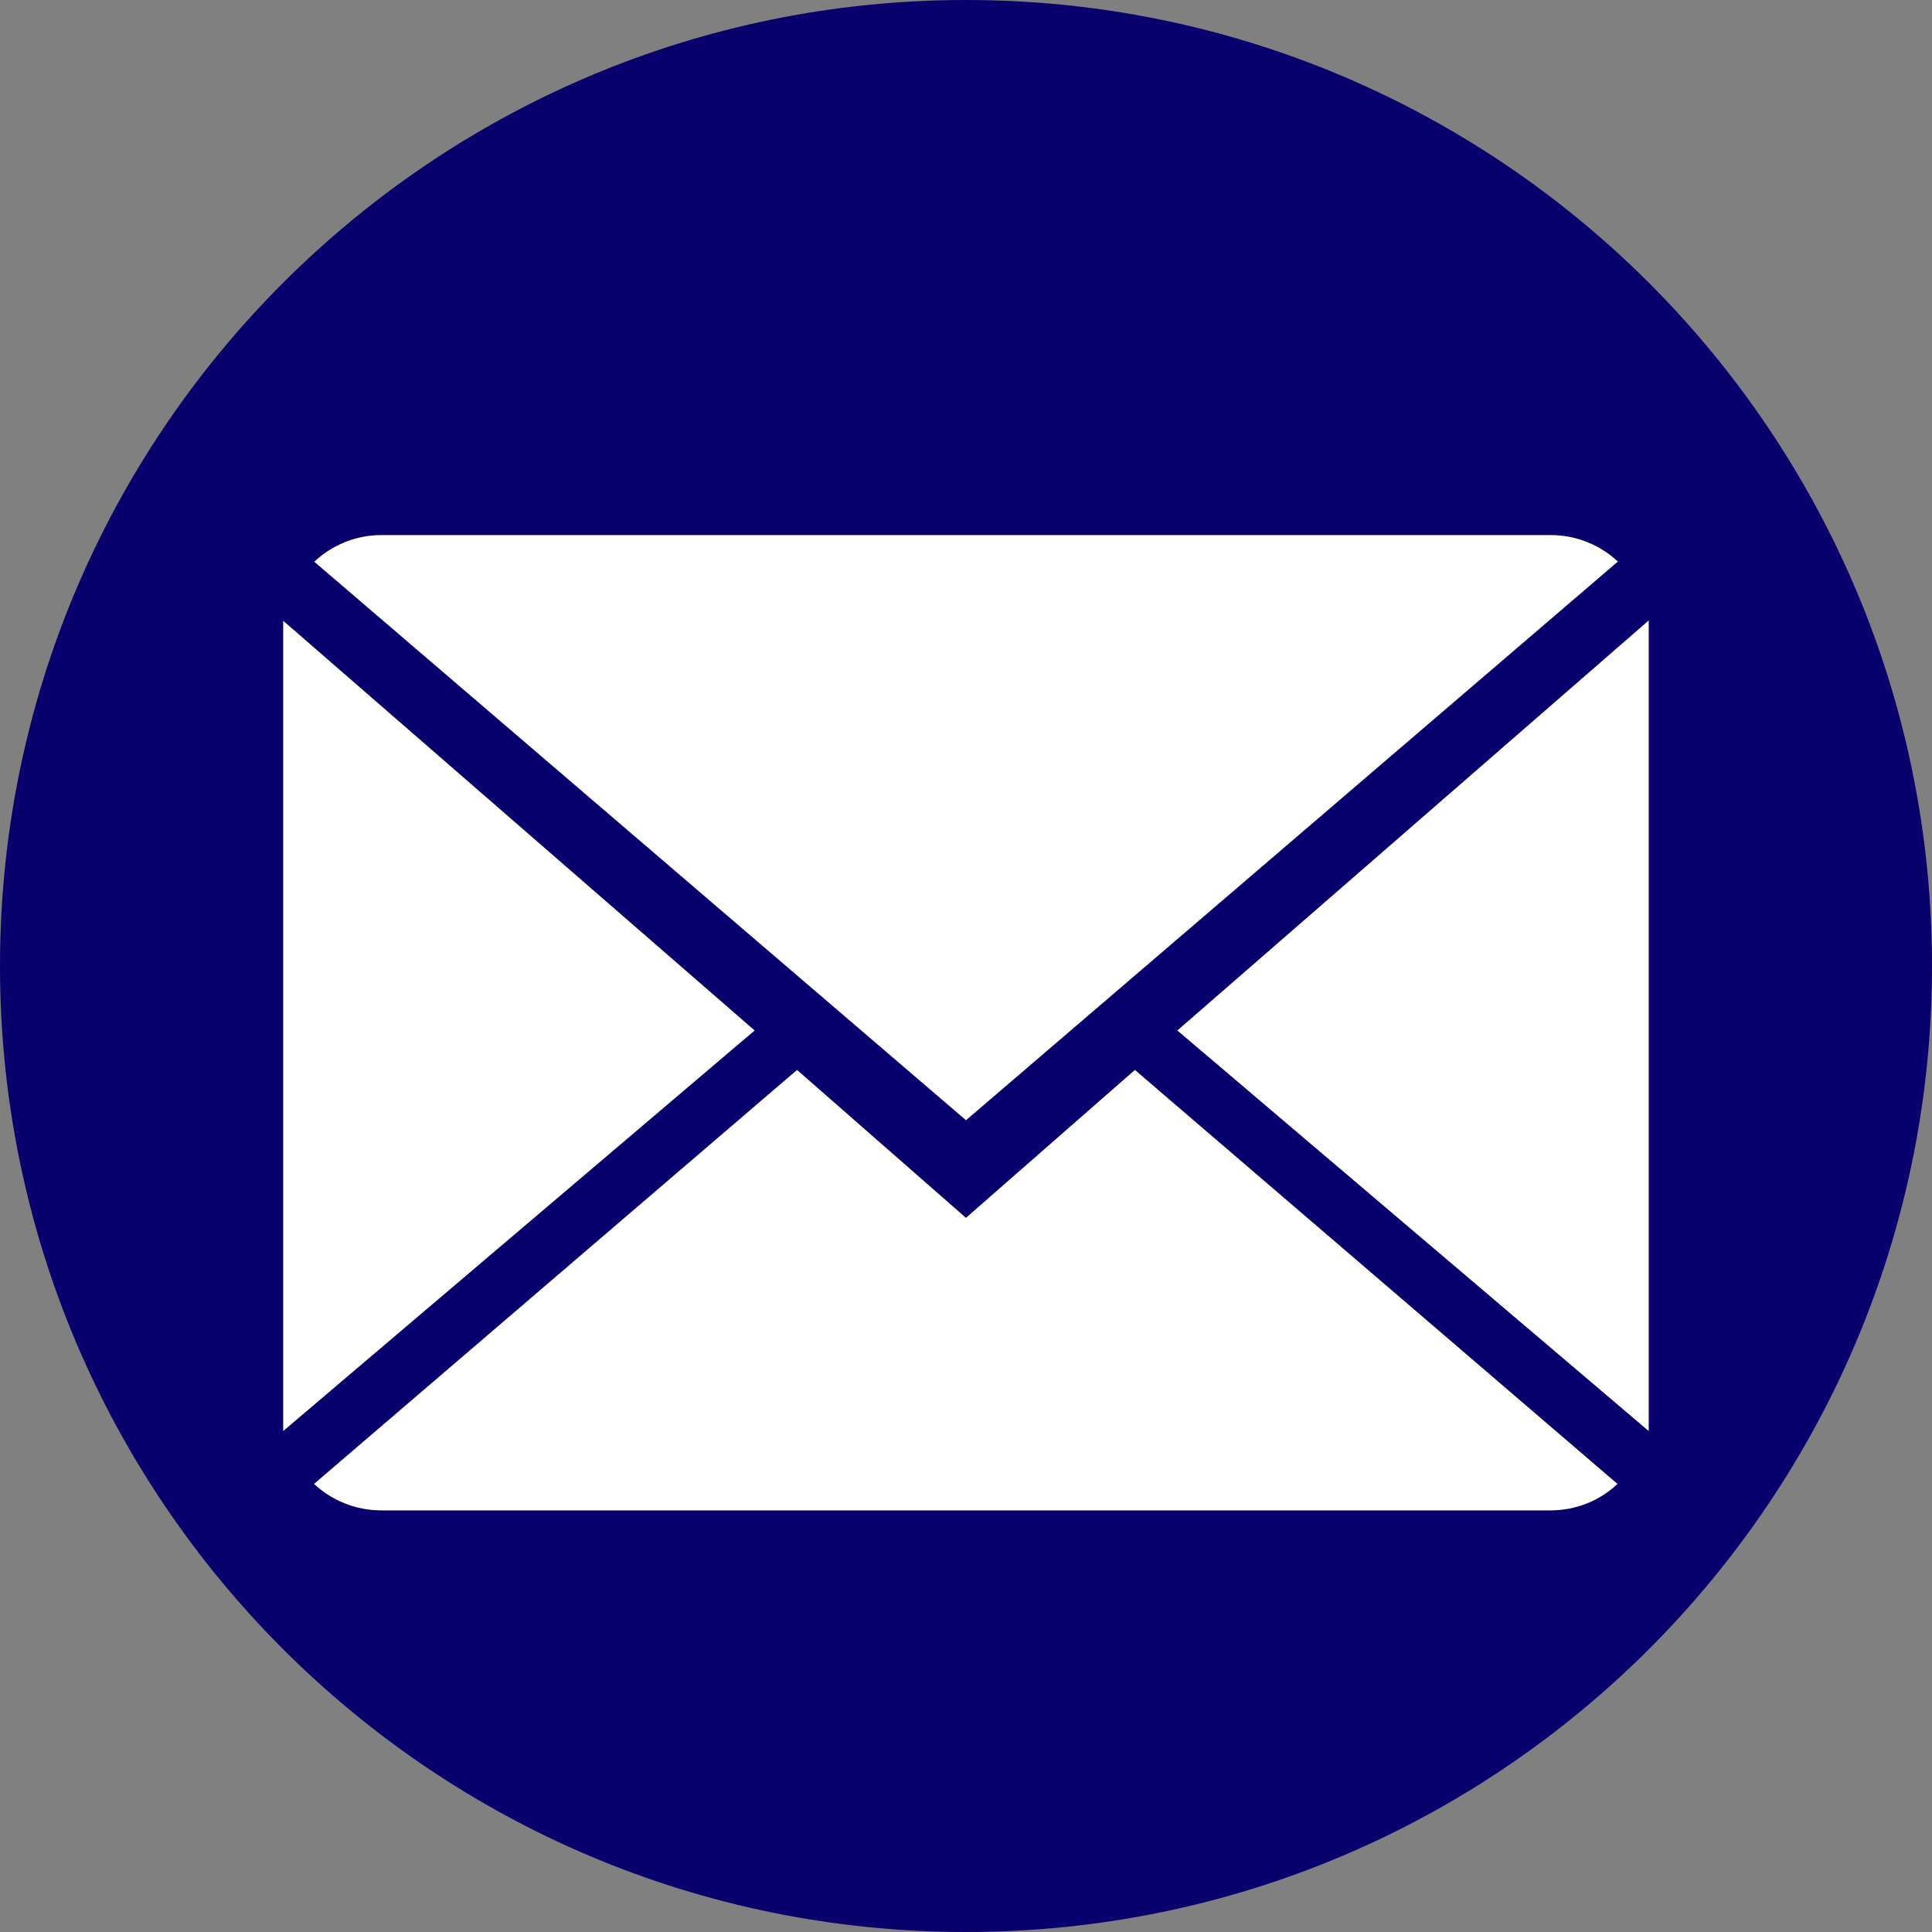
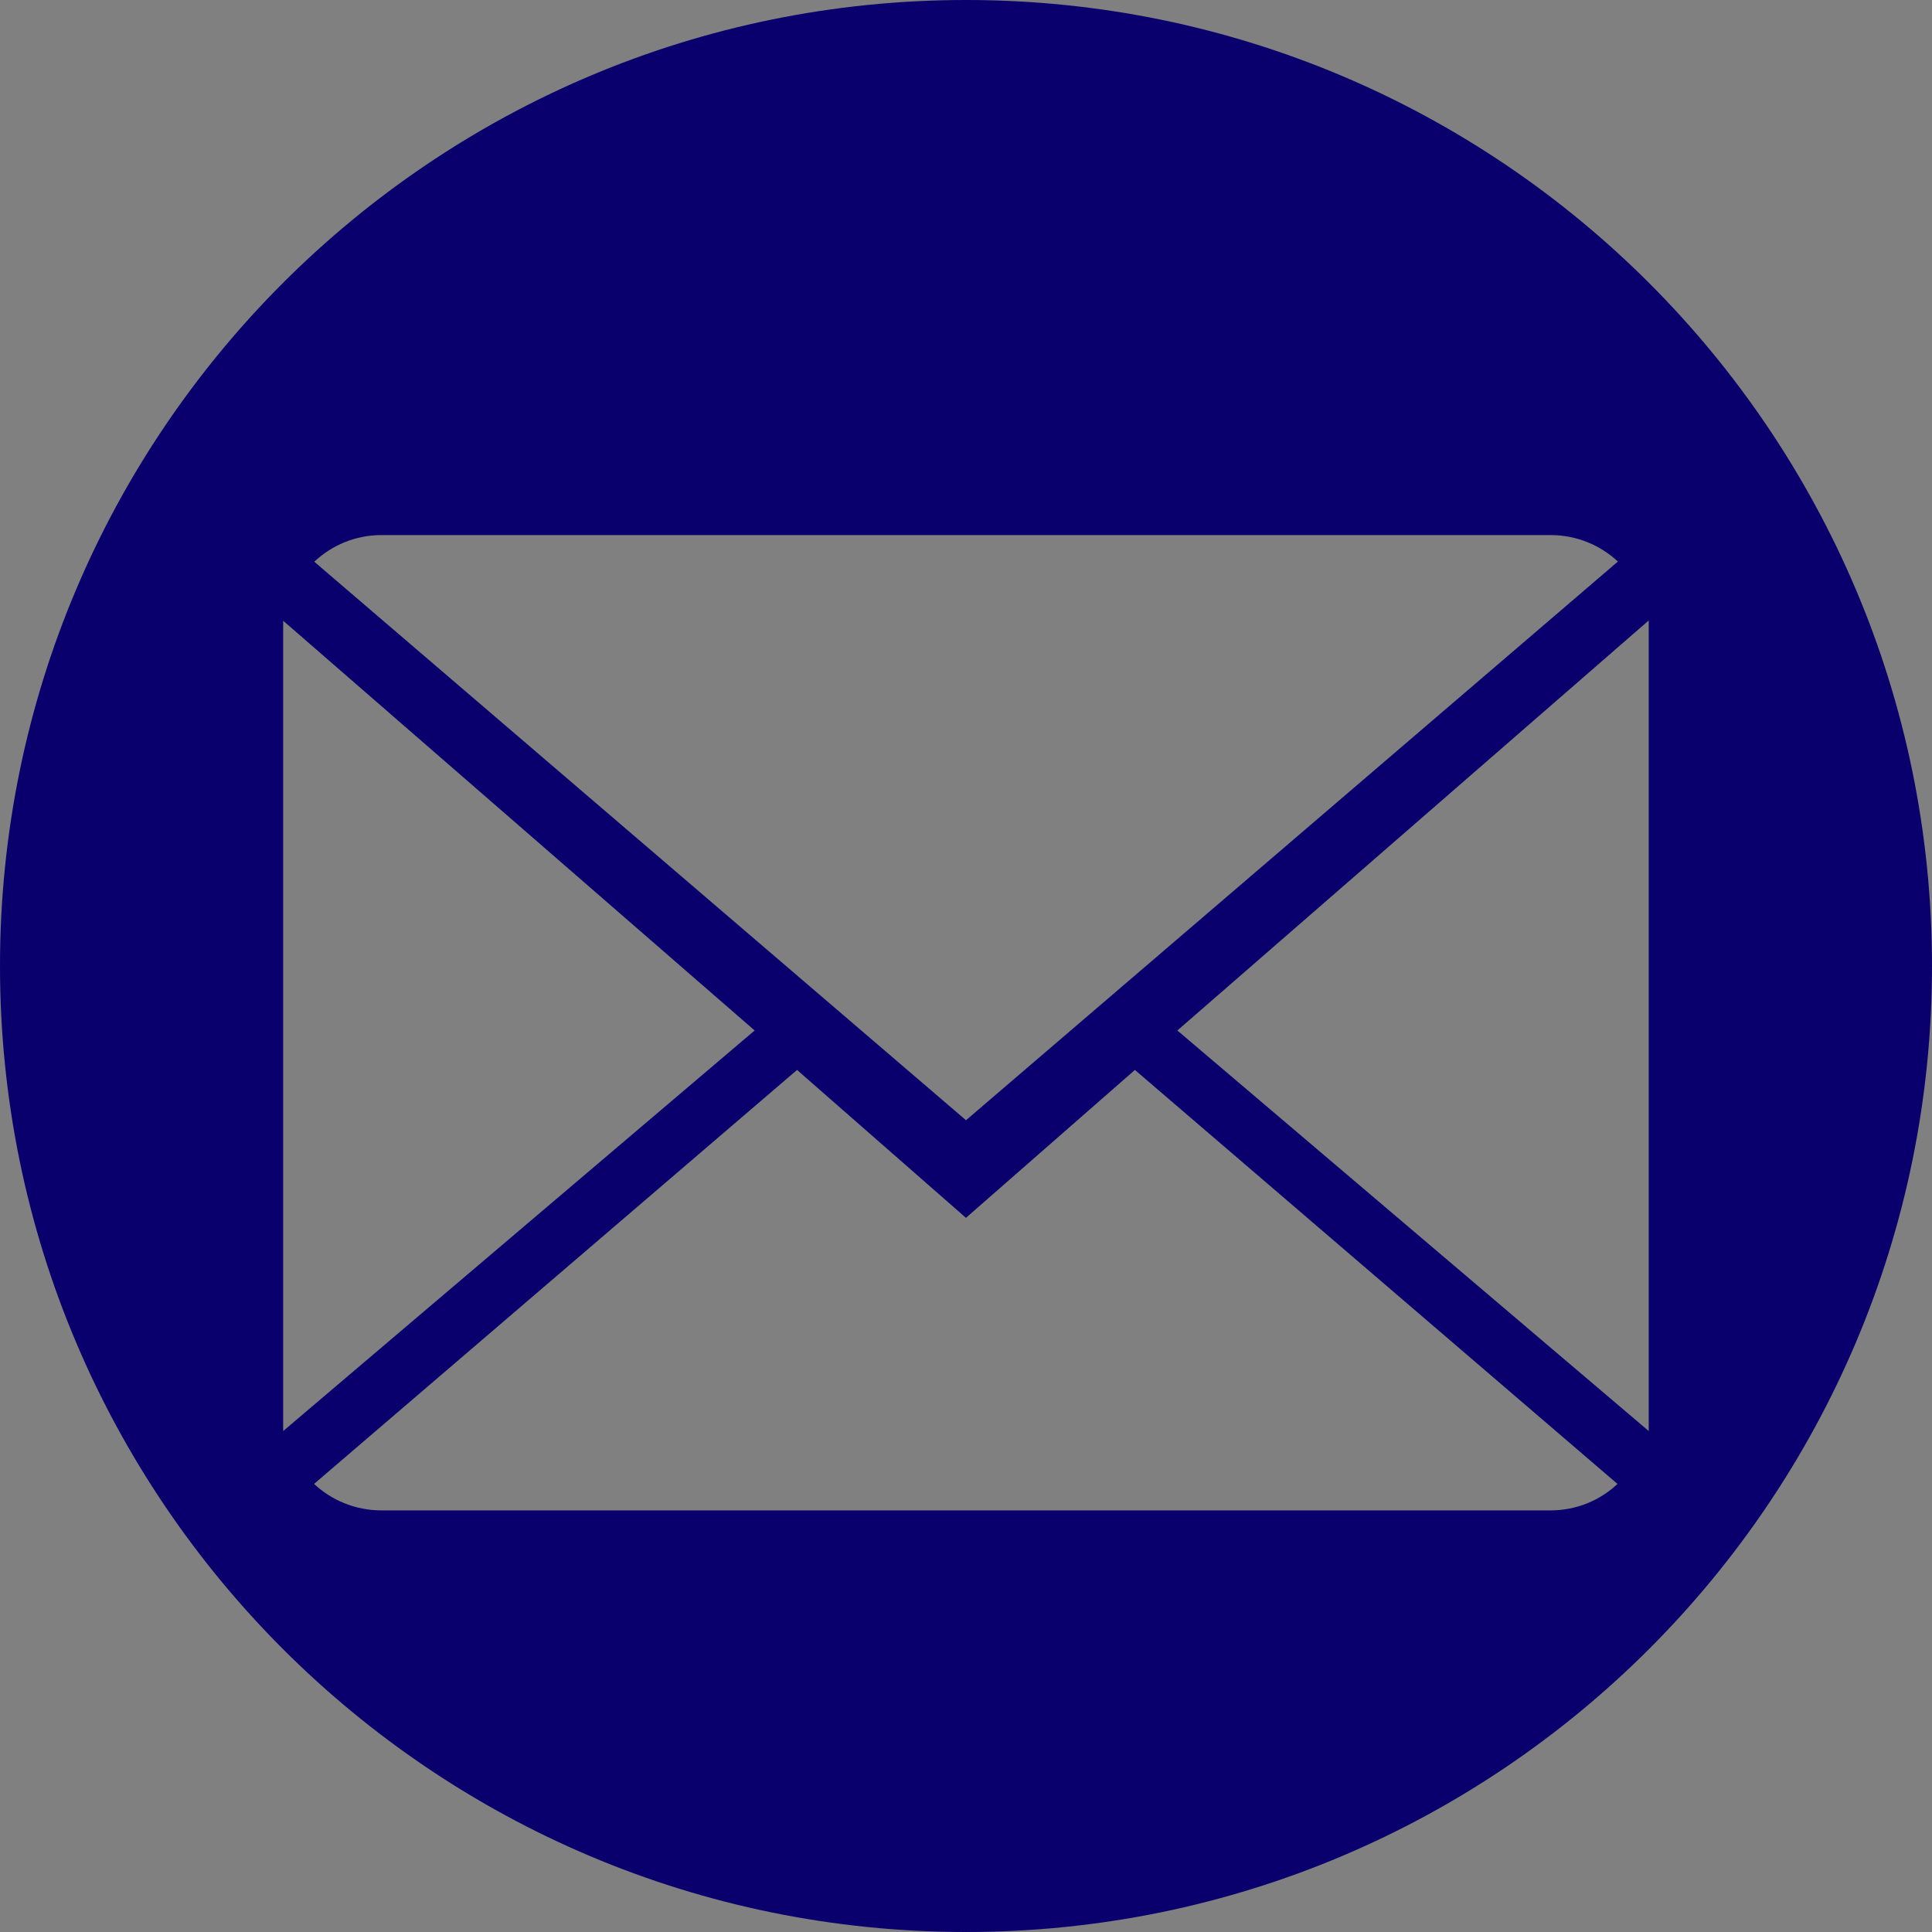
<svg xmlns="http://www.w3.org/2000/svg" version="1.1" id="Capa_1" x="0px" y="0px" width="40px" height="40px" viewBox="0 0 40 40" enable-background="new 0 0 40 40" xml:space="preserve">
  <rect x="0" y="0" width="40" height="40" fill="#808080" stroke="none" />
-   <ellipse fill="#FFFFFF" cx="20" cy="21" rx="18.516" ry="17.443" />
  <path fill="#0A006D" d="M20,0C8.955,0,0,8.955,0,20s8.955,20,20,20s20-8.955,20-20S31.045,0,20,0z M7.898,11.078h24.203  c0.543,0,1.031,0.209,1.396,0.548L20,23.193L6.507,11.63C6.87,11.289,7.357,11.078,7.898,11.078z M5.863,12.852l9.761,8.483  l-9.761,8.293V12.852z M32.102,31.271H7.898c-0.543,0-1.032-0.21-1.396-0.548l10-8.571l3.497,3.062l3.498-3.062l9.991,8.571  C33.13,31.062,32.641,31.271,32.102,31.271z M34.135,29.628l-9.759-8.293l9.759-8.489V29.628L34.135,29.628z" />
</svg>